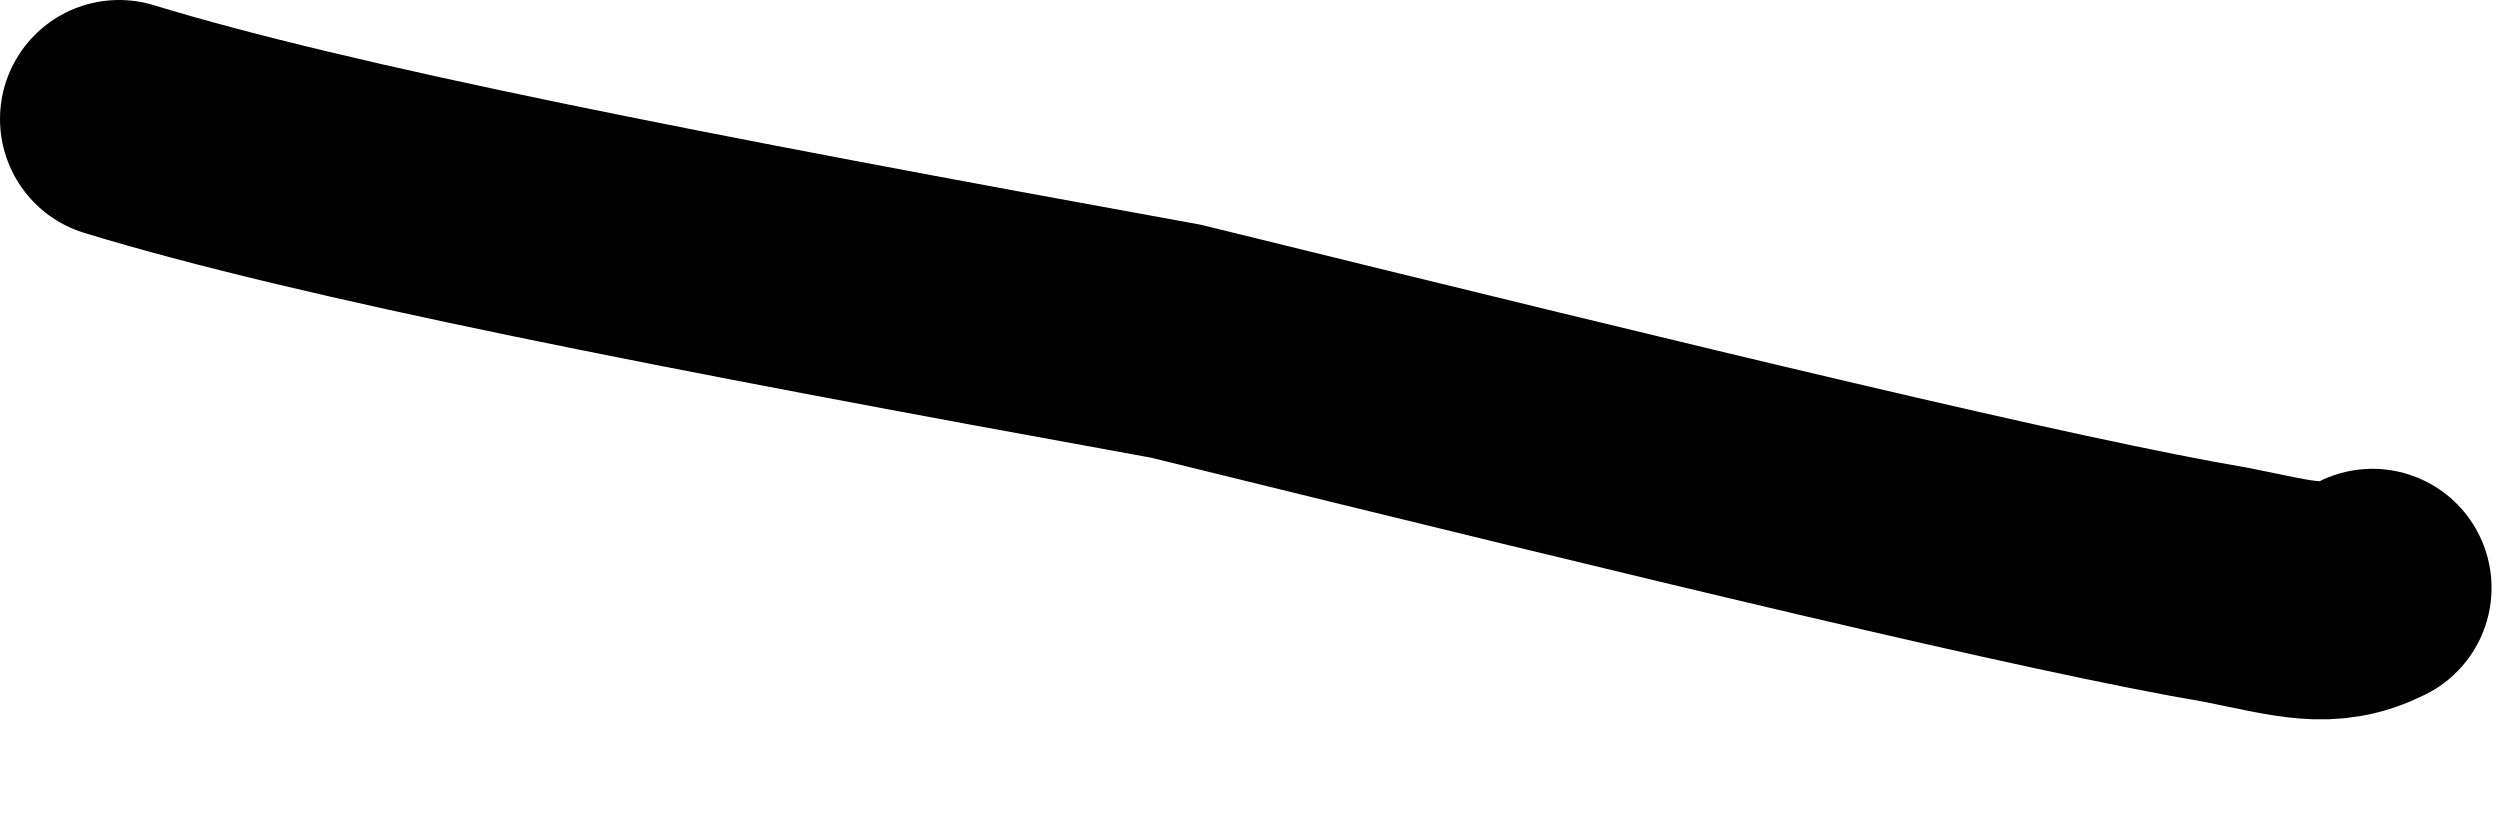
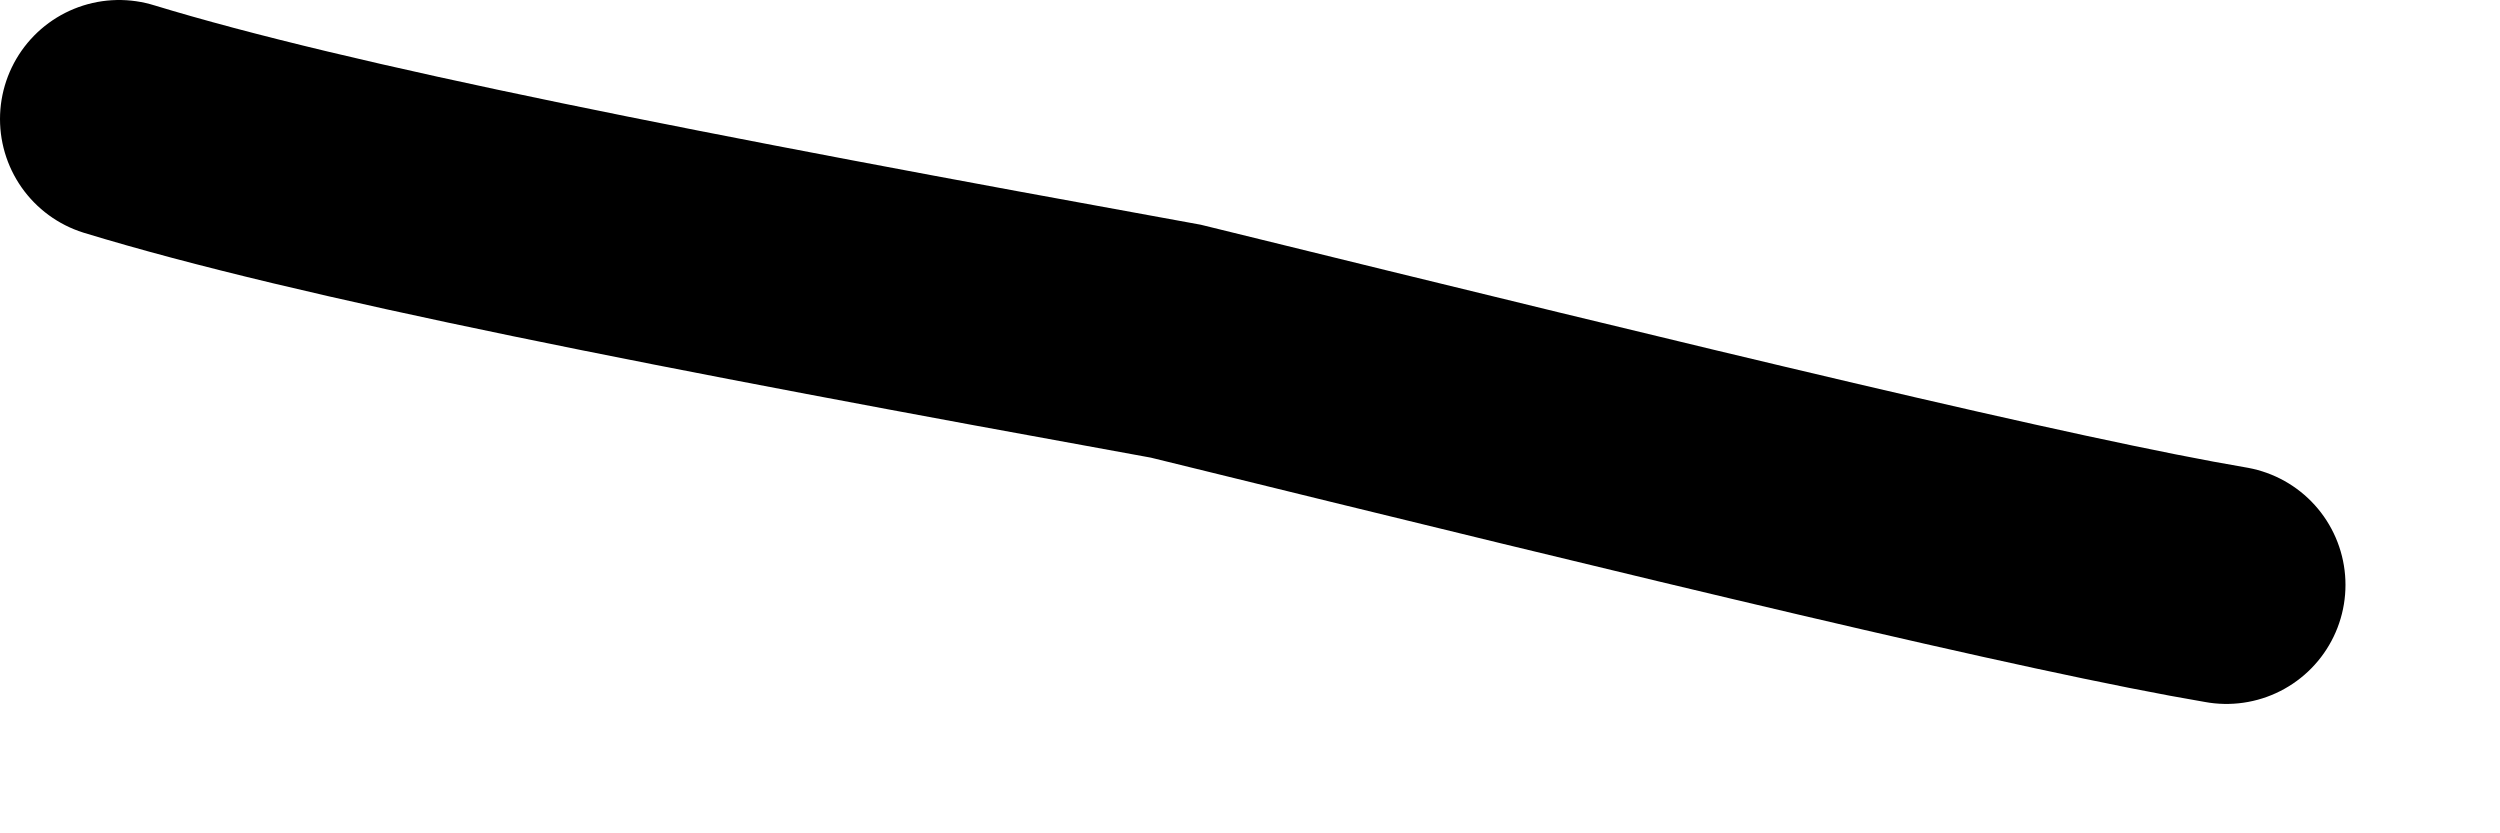
<svg xmlns="http://www.w3.org/2000/svg" fill="none" height="100%" overflow="visible" preserveAspectRatio="none" style="display: block;" viewBox="0 0 21 7" width="100%">
-   <path d="M1 1C2.726 1.527 5.679 2.104 9.877 2.866C14.153 3.918 17.239 4.665 18.702 4.913C19.288 5.029 19.555 5.124 19.929 4.938" id="Vector 111" stroke="black" stroke-linecap="round" stroke-width="2" />
+   <path d="M1 1C2.726 1.527 5.679 2.104 9.877 2.866C14.153 3.918 17.239 4.665 18.702 4.913" id="Vector 111" stroke="black" stroke-linecap="round" stroke-width="2" />
</svg>